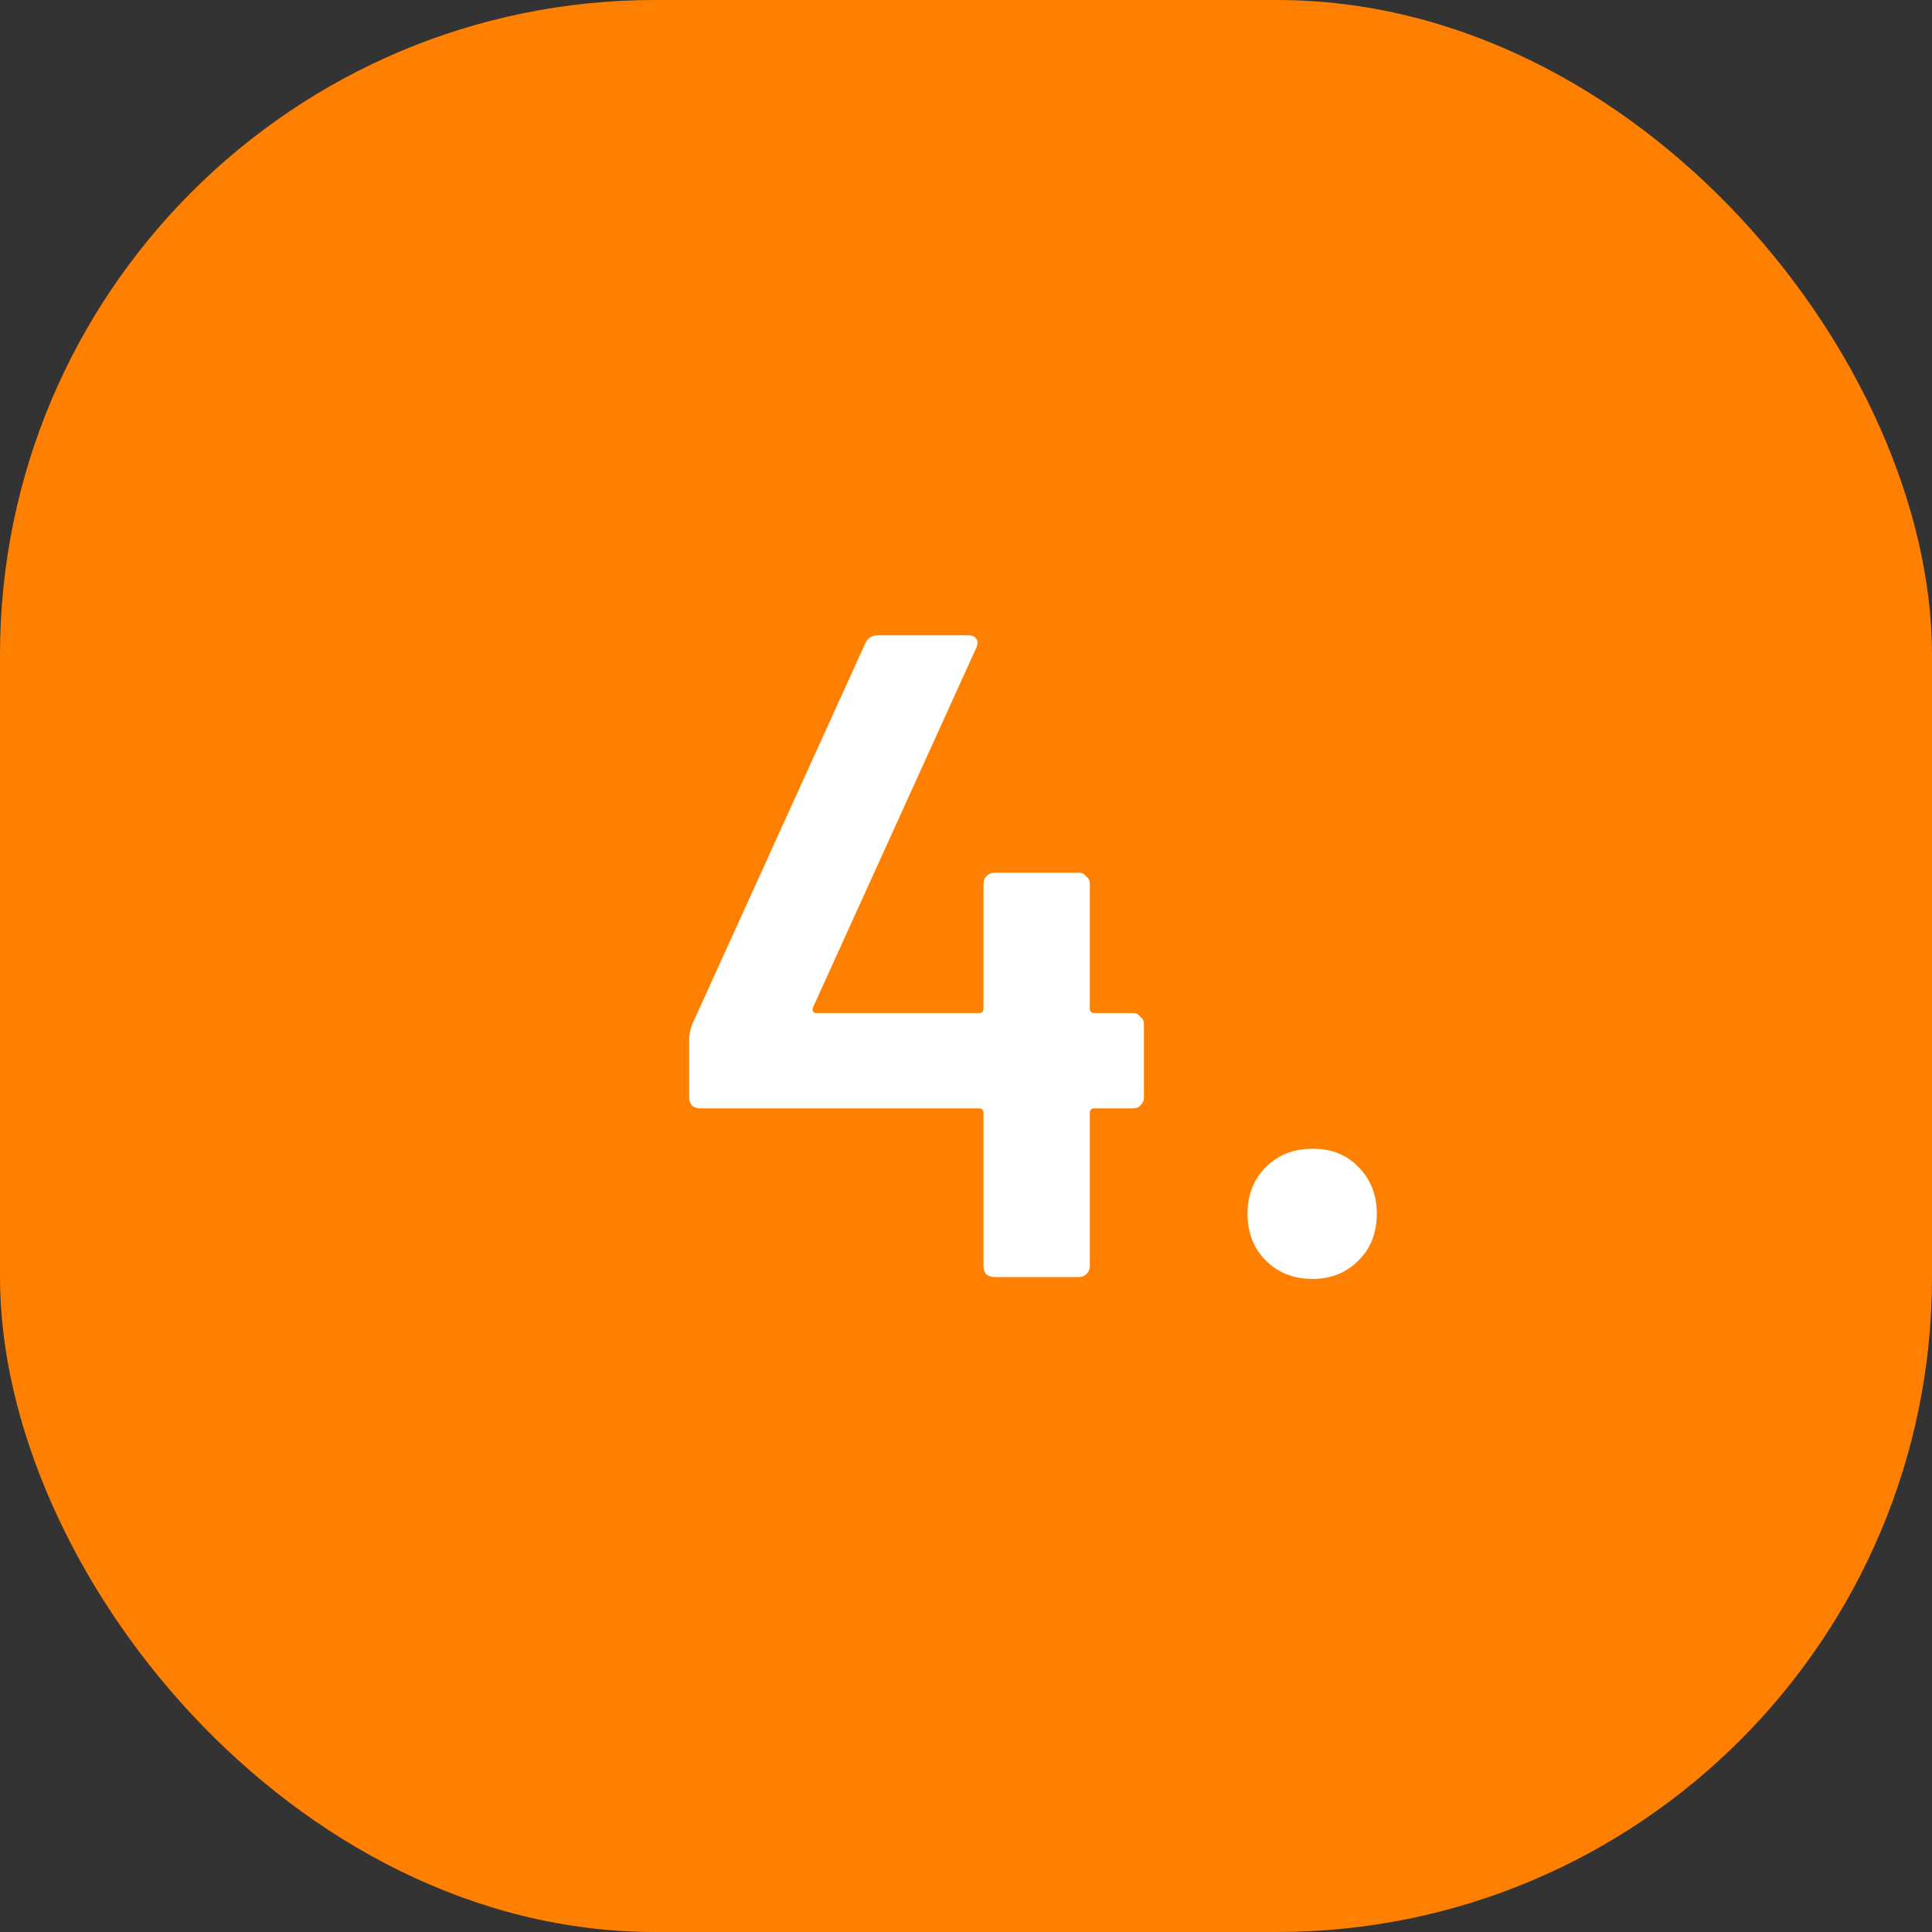
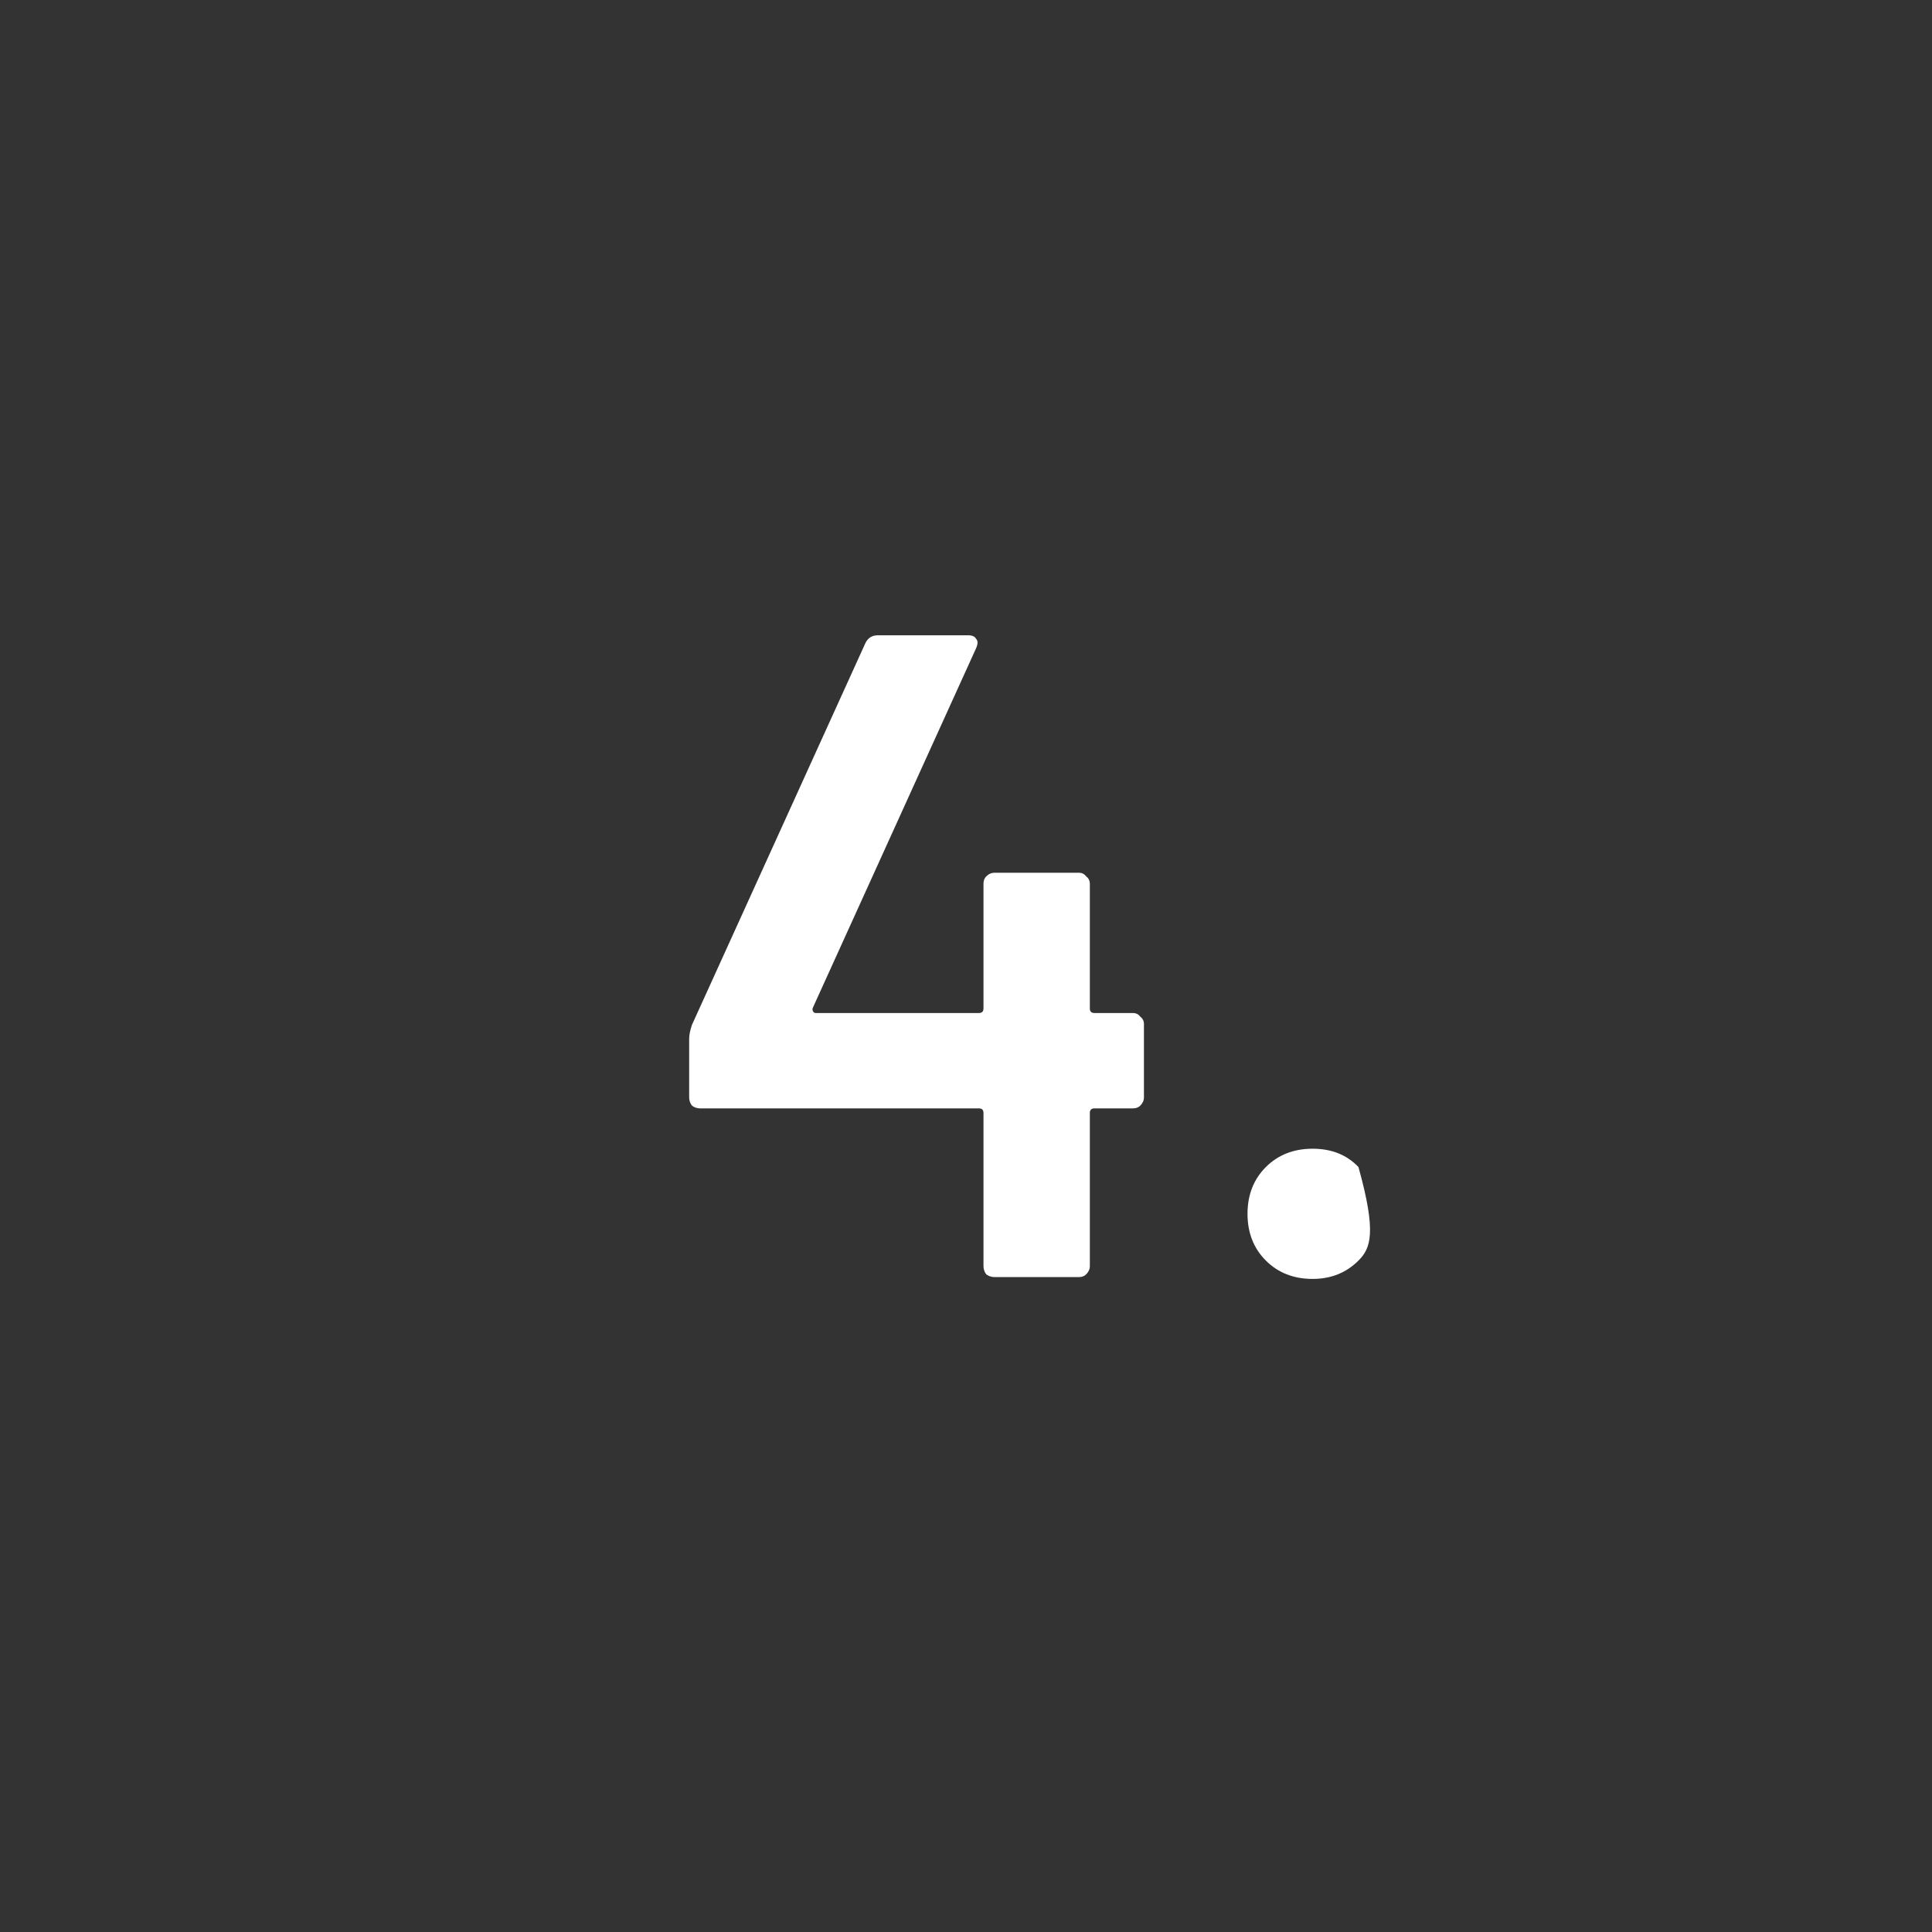
<svg xmlns="http://www.w3.org/2000/svg" width="59" height="59" viewBox="0 0 59 59" fill="none">
  <rect x="0" y="0" width="59" height="59" fill="#333333" stroke="none" />
-   <rect width="59" height="59" rx="20" fill="#FF8000" />
-   <path d="M34.598 30.936C34.692 30.936 34.766 30.973 34.822 31.048C34.897 31.104 34.934 31.179 34.934 31.272V33.512C34.934 33.605 34.897 33.689 34.822 33.764C34.766 33.82 34.692 33.848 34.598 33.848H33.422C33.329 33.848 33.282 33.895 33.282 33.988V38.664C33.282 38.757 33.245 38.841 33.17 38.916C33.114 38.972 33.04 39 32.946 39H30.37C30.277 39 30.193 38.972 30.118 38.916C30.062 38.841 30.034 38.757 30.034 38.664V33.988C30.034 33.895 29.988 33.848 29.894 33.848H21.382C21.289 33.848 21.205 33.82 21.13 33.764C21.074 33.689 21.046 33.605 21.046 33.512V31.72C21.046 31.608 21.074 31.468 21.13 31.3L26.422 19.652C26.497 19.484 26.628 19.4 26.814 19.4H29.558C29.689 19.4 29.773 19.437 29.81 19.512C29.866 19.568 29.866 19.661 29.81 19.792L24.826 30.768C24.808 30.805 24.808 30.843 24.826 30.88C24.845 30.917 24.873 30.936 24.91 30.936H29.894C29.988 30.936 30.034 30.889 30.034 30.796V26.988C30.034 26.895 30.062 26.82 30.118 26.764C30.193 26.689 30.277 26.652 30.37 26.652H32.946C33.04 26.652 33.114 26.689 33.17 26.764C33.245 26.82 33.282 26.895 33.282 26.988V30.796C33.282 30.889 33.329 30.936 33.422 30.936H34.598ZM40.085 39.056C39.507 39.056 39.031 38.869 38.657 38.496C38.284 38.123 38.097 37.647 38.097 37.068C38.097 36.489 38.284 36.013 38.657 35.64C39.031 35.267 39.507 35.08 40.085 35.08C40.664 35.08 41.131 35.267 41.485 35.64C41.859 36.013 42.045 36.489 42.045 37.068C42.045 37.647 41.859 38.123 41.485 38.496C41.112 38.869 40.645 39.056 40.085 39.056Z" fill="white" />
+   <path d="M34.598 30.936C34.692 30.936 34.766 30.973 34.822 31.048C34.897 31.104 34.934 31.179 34.934 31.272V33.512C34.934 33.605 34.897 33.689 34.822 33.764C34.766 33.82 34.692 33.848 34.598 33.848H33.422C33.329 33.848 33.282 33.895 33.282 33.988V38.664C33.282 38.757 33.245 38.841 33.17 38.916C33.114 38.972 33.04 39 32.946 39H30.37C30.277 39 30.193 38.972 30.118 38.916C30.062 38.841 30.034 38.757 30.034 38.664V33.988C30.034 33.895 29.988 33.848 29.894 33.848H21.382C21.289 33.848 21.205 33.82 21.13 33.764C21.074 33.689 21.046 33.605 21.046 33.512V31.72C21.046 31.608 21.074 31.468 21.13 31.3L26.422 19.652C26.497 19.484 26.628 19.4 26.814 19.4H29.558C29.689 19.4 29.773 19.437 29.81 19.512C29.866 19.568 29.866 19.661 29.81 19.792L24.826 30.768C24.808 30.805 24.808 30.843 24.826 30.88C24.845 30.917 24.873 30.936 24.91 30.936H29.894C29.988 30.936 30.034 30.889 30.034 30.796V26.988C30.034 26.895 30.062 26.82 30.118 26.764C30.193 26.689 30.277 26.652 30.37 26.652H32.946C33.04 26.652 33.114 26.689 33.17 26.764C33.245 26.82 33.282 26.895 33.282 26.988V30.796C33.282 30.889 33.329 30.936 33.422 30.936H34.598ZM40.085 39.056C39.507 39.056 39.031 38.869 38.657 38.496C38.284 38.123 38.097 37.647 38.097 37.068C38.097 36.489 38.284 36.013 38.657 35.64C39.031 35.267 39.507 35.08 40.085 35.08C40.664 35.08 41.131 35.267 41.485 35.64C42.045 37.647 41.859 38.123 41.485 38.496C41.112 38.869 40.645 39.056 40.085 39.056Z" fill="white" />
</svg>